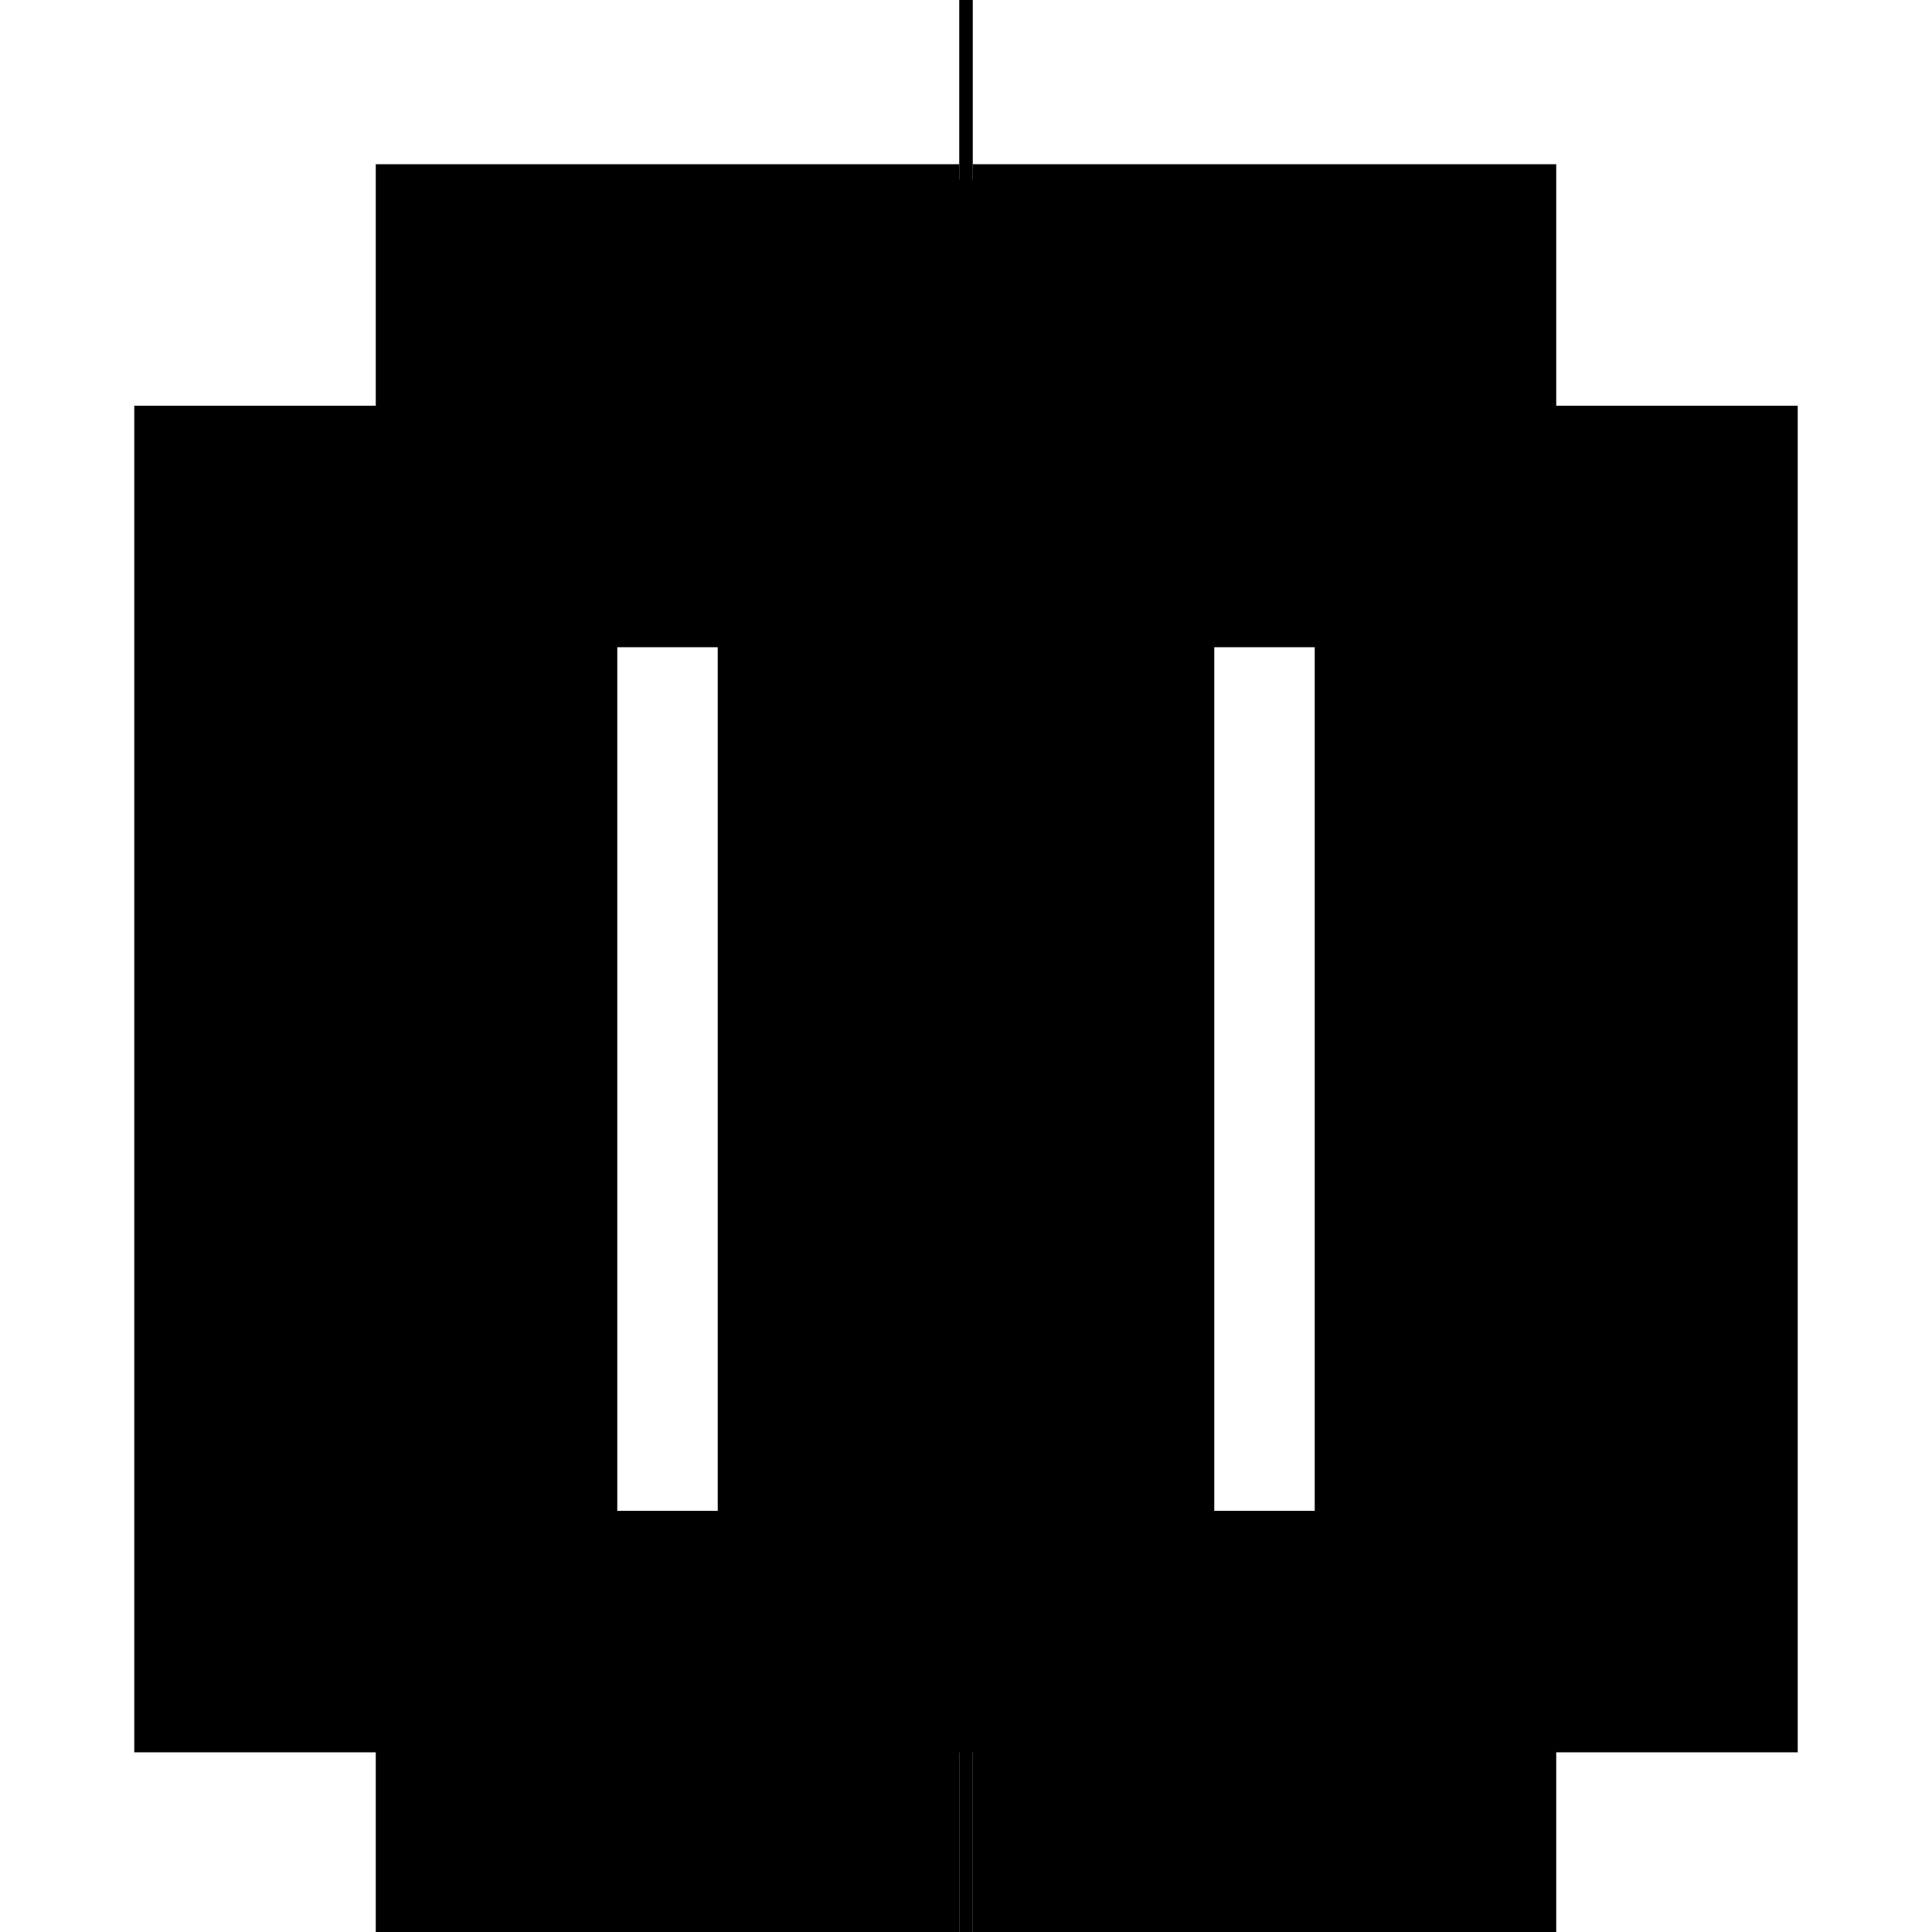
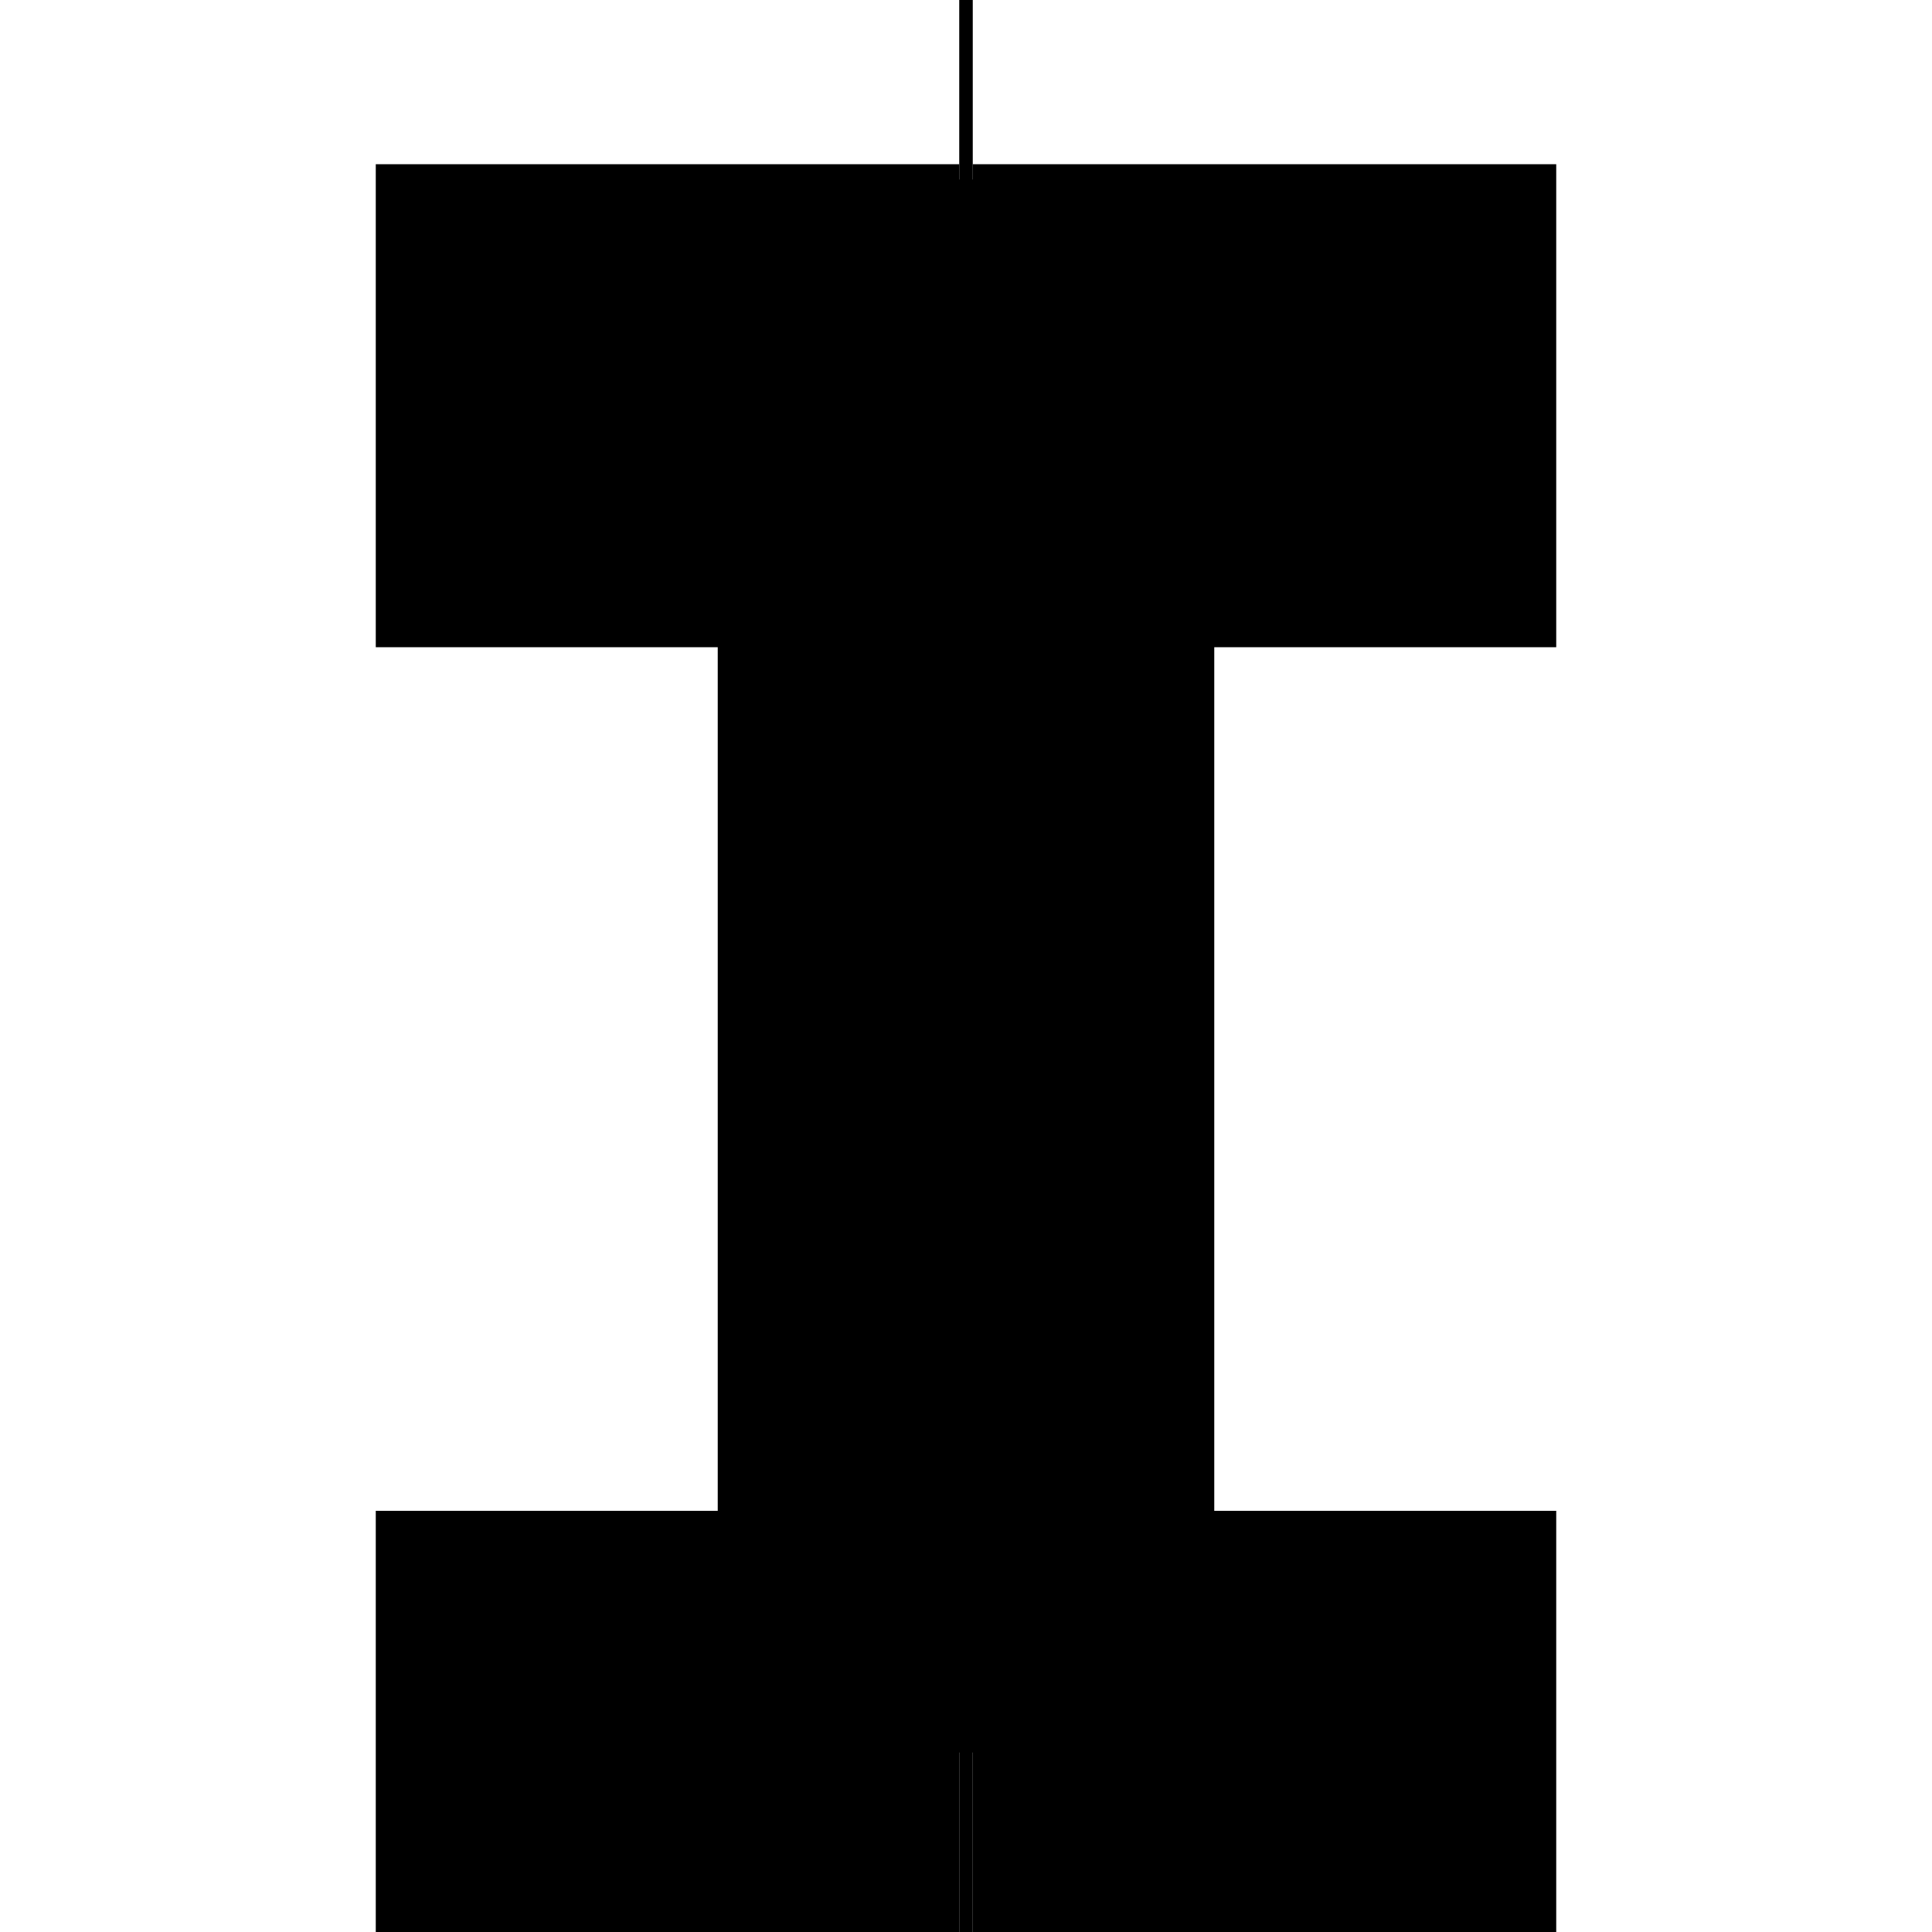
<svg xmlns="http://www.w3.org/2000/svg" baseProfile="full" height="100%" version="1.1" viewBox="-1,-1,2,2" width="100%">
  <defs>
    <style type="text/css">.vectorEffectClass {vector-effect: non-scaling-stroke;}</style>
  </defs>
  <line class="vectorEffectClass" fill="none" stroke="black" stroke-width="0.5" x1="-0.007" x2="-0.007" y1="0.814" y2="-0.58" />
  <line class="vectorEffectClass" fill="none" stroke="black" stroke-width="0.5" x1="0.007" x2="0.007" y1="0.814" y2="-0.58" />
-   <line class="vectorEffectClass" fill="none" stroke="black" stroke-width="0.5" x1="-0.611" x2="-0.611" y1="0.814" y2="-0.58" />
-   <line class="vectorEffectClass" fill="none" stroke="black" stroke-width="0.5" x1="0.611" x2="0.611" y1="0.814" y2="-0.58" />
  <line class="vectorEffectClass" fill="none" stroke="black" stroke-width="0.5" x1="-0.611" x2="-0.007" y1="0.814" y2="0.814" />
  <line class="vectorEffectClass" fill="none" stroke="black" stroke-width="0.5" x1="-0.611" x2="-0.007" y1="-0.58" y2="-0.58" />
  <line class="vectorEffectClass" fill="none" stroke="black" stroke-width="0.5" x1="0.007" x2="0.611" y1="0.814" y2="0.814" />
  <line class="vectorEffectClass" fill="none" stroke="black" stroke-width="0.5" x1="0.007" x2="0.611" y1="-0.58" y2="-0.58" />
  <line class="vectorEffectClass" fill="none" stroke="black" stroke-width="0.5" x1="-0.007" x2="-0.007" y1="-0.58" y2="-0.814" />
  <line class="vectorEffectClass" fill="none" stroke="black" stroke-width="0.5" x1="0.007" x2="0.007" y1="-0.58" y2="-0.814" />
  <line class="vectorEffectClass" fill="none" stroke="black" stroke-width="0.5" x1="-0.007" x2="0.007" y1="0.814" y2="0.814" />
  <line class="vectorEffectClass" fill="none" stroke="black" stroke-width="0.5" x1="-0.007" x2="0.007" y1="-0.814" y2="-0.814" />
</svg>